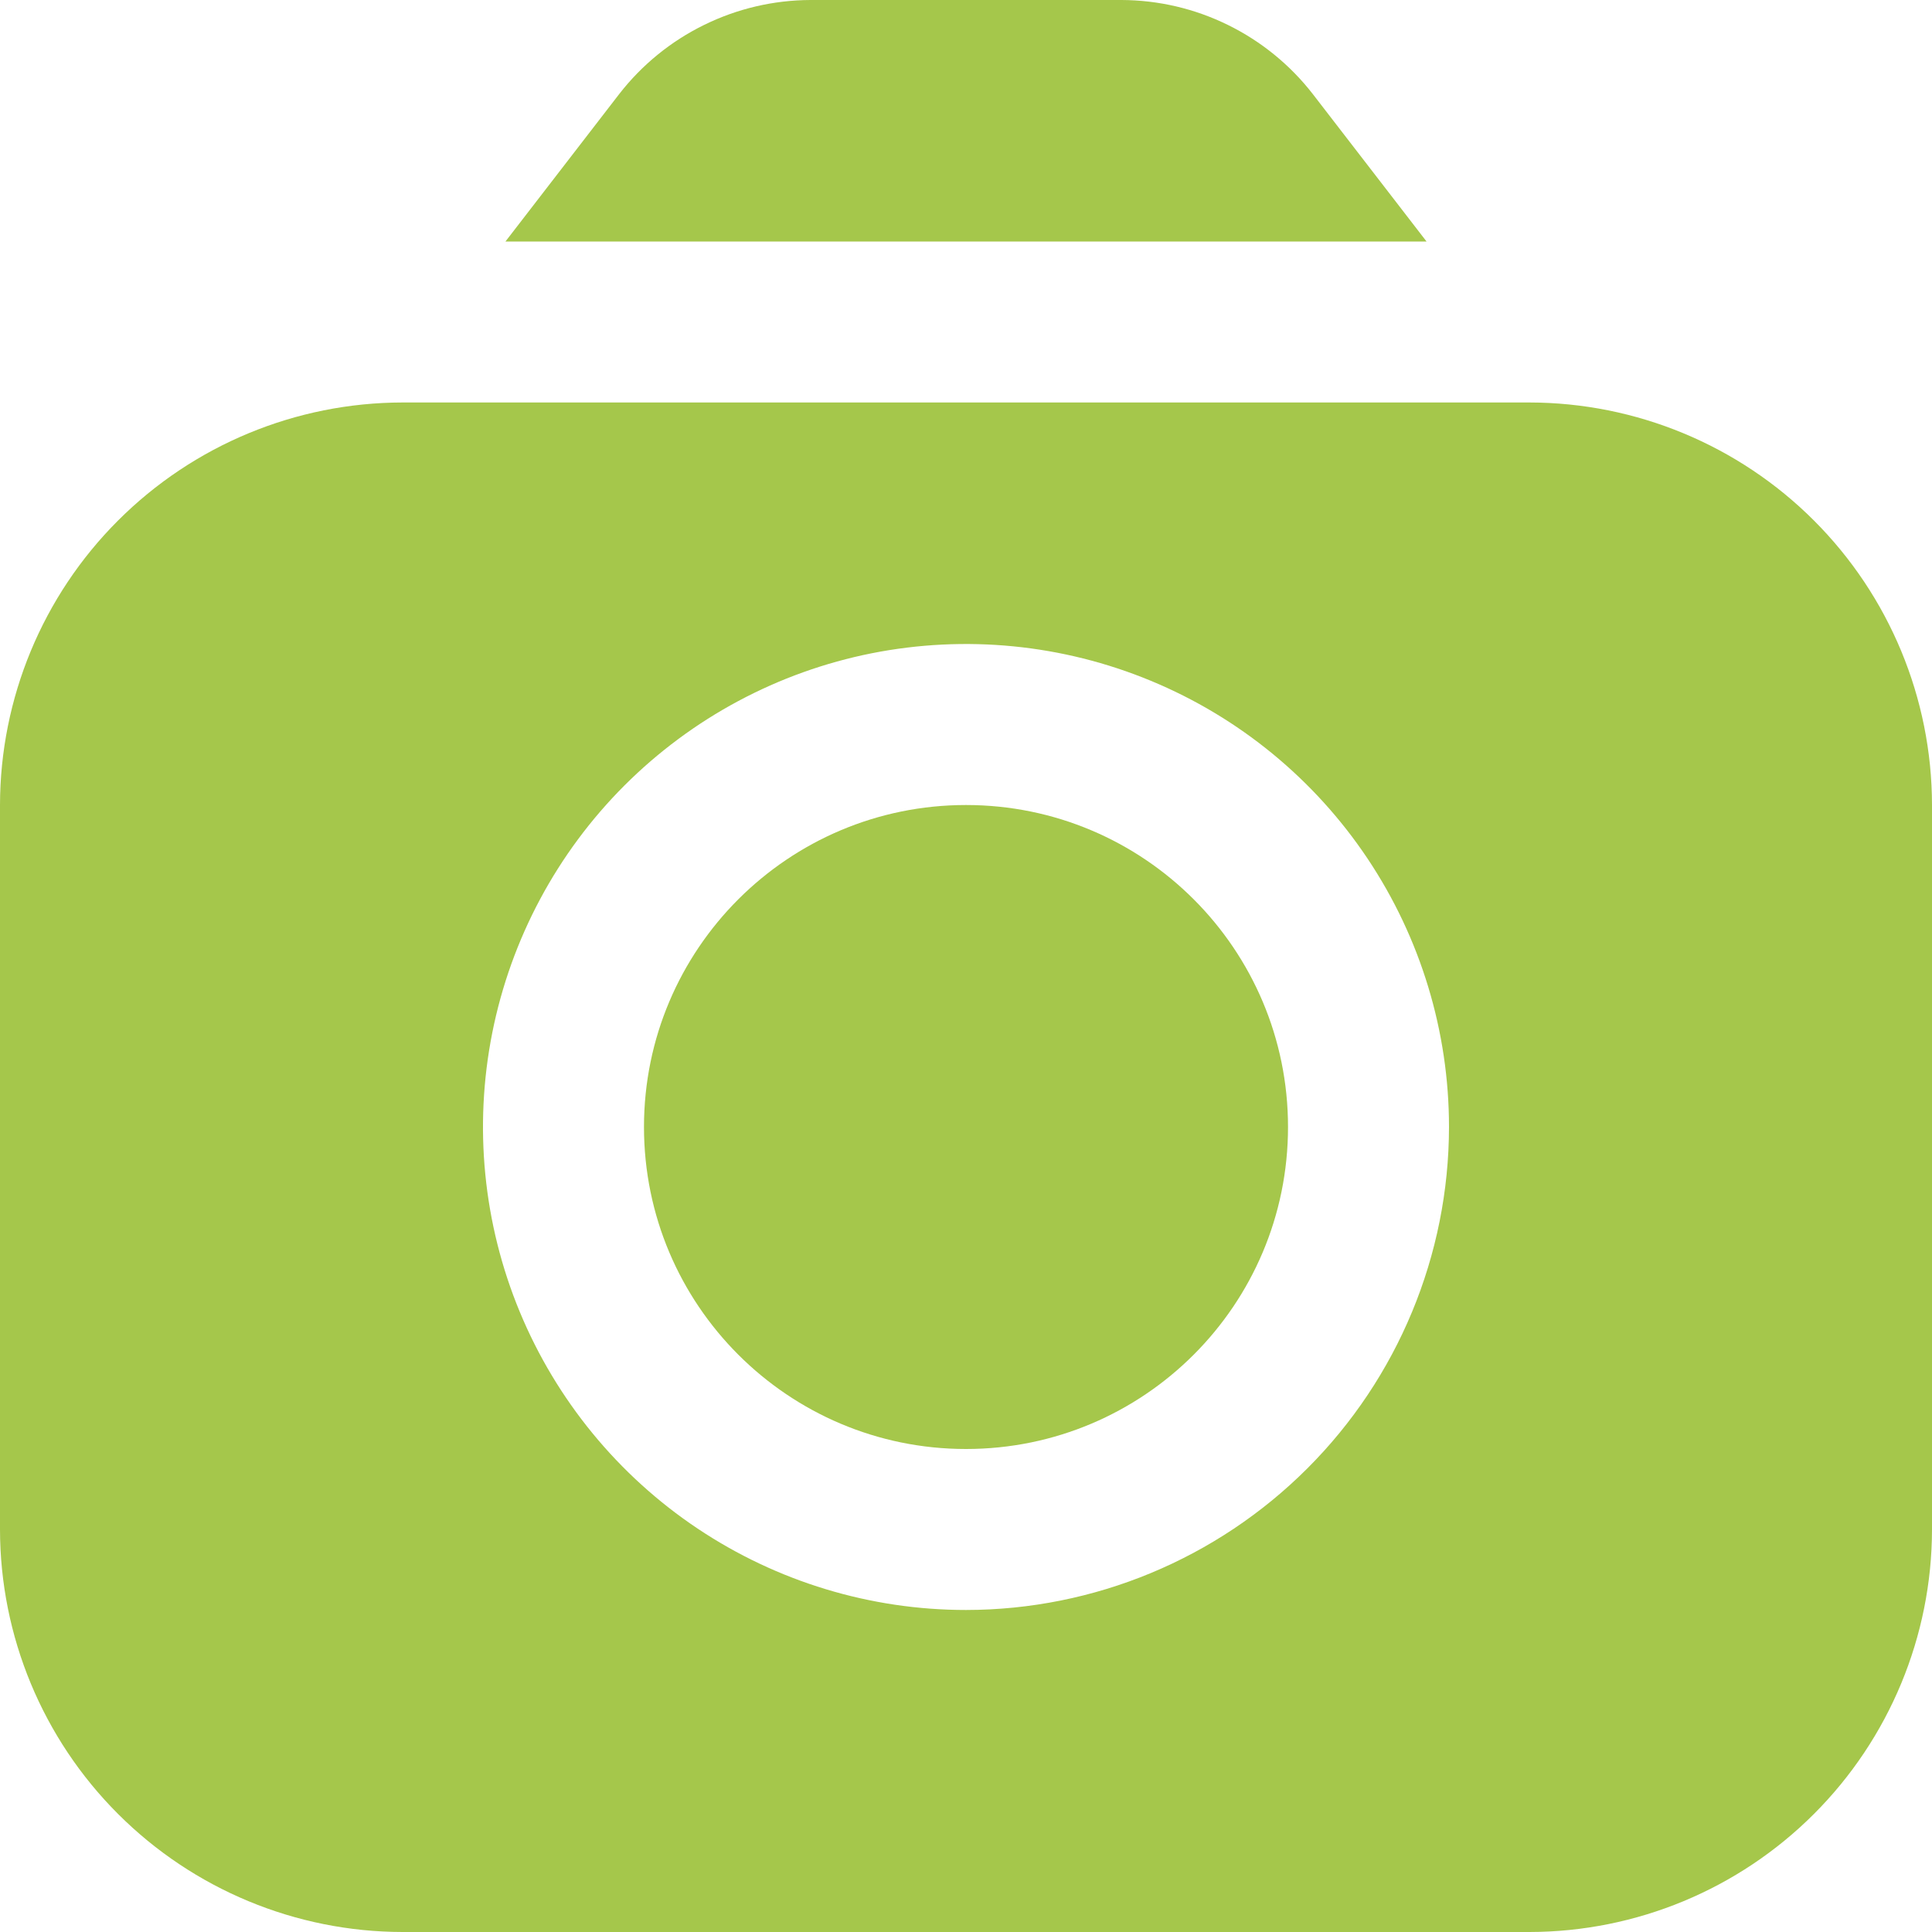
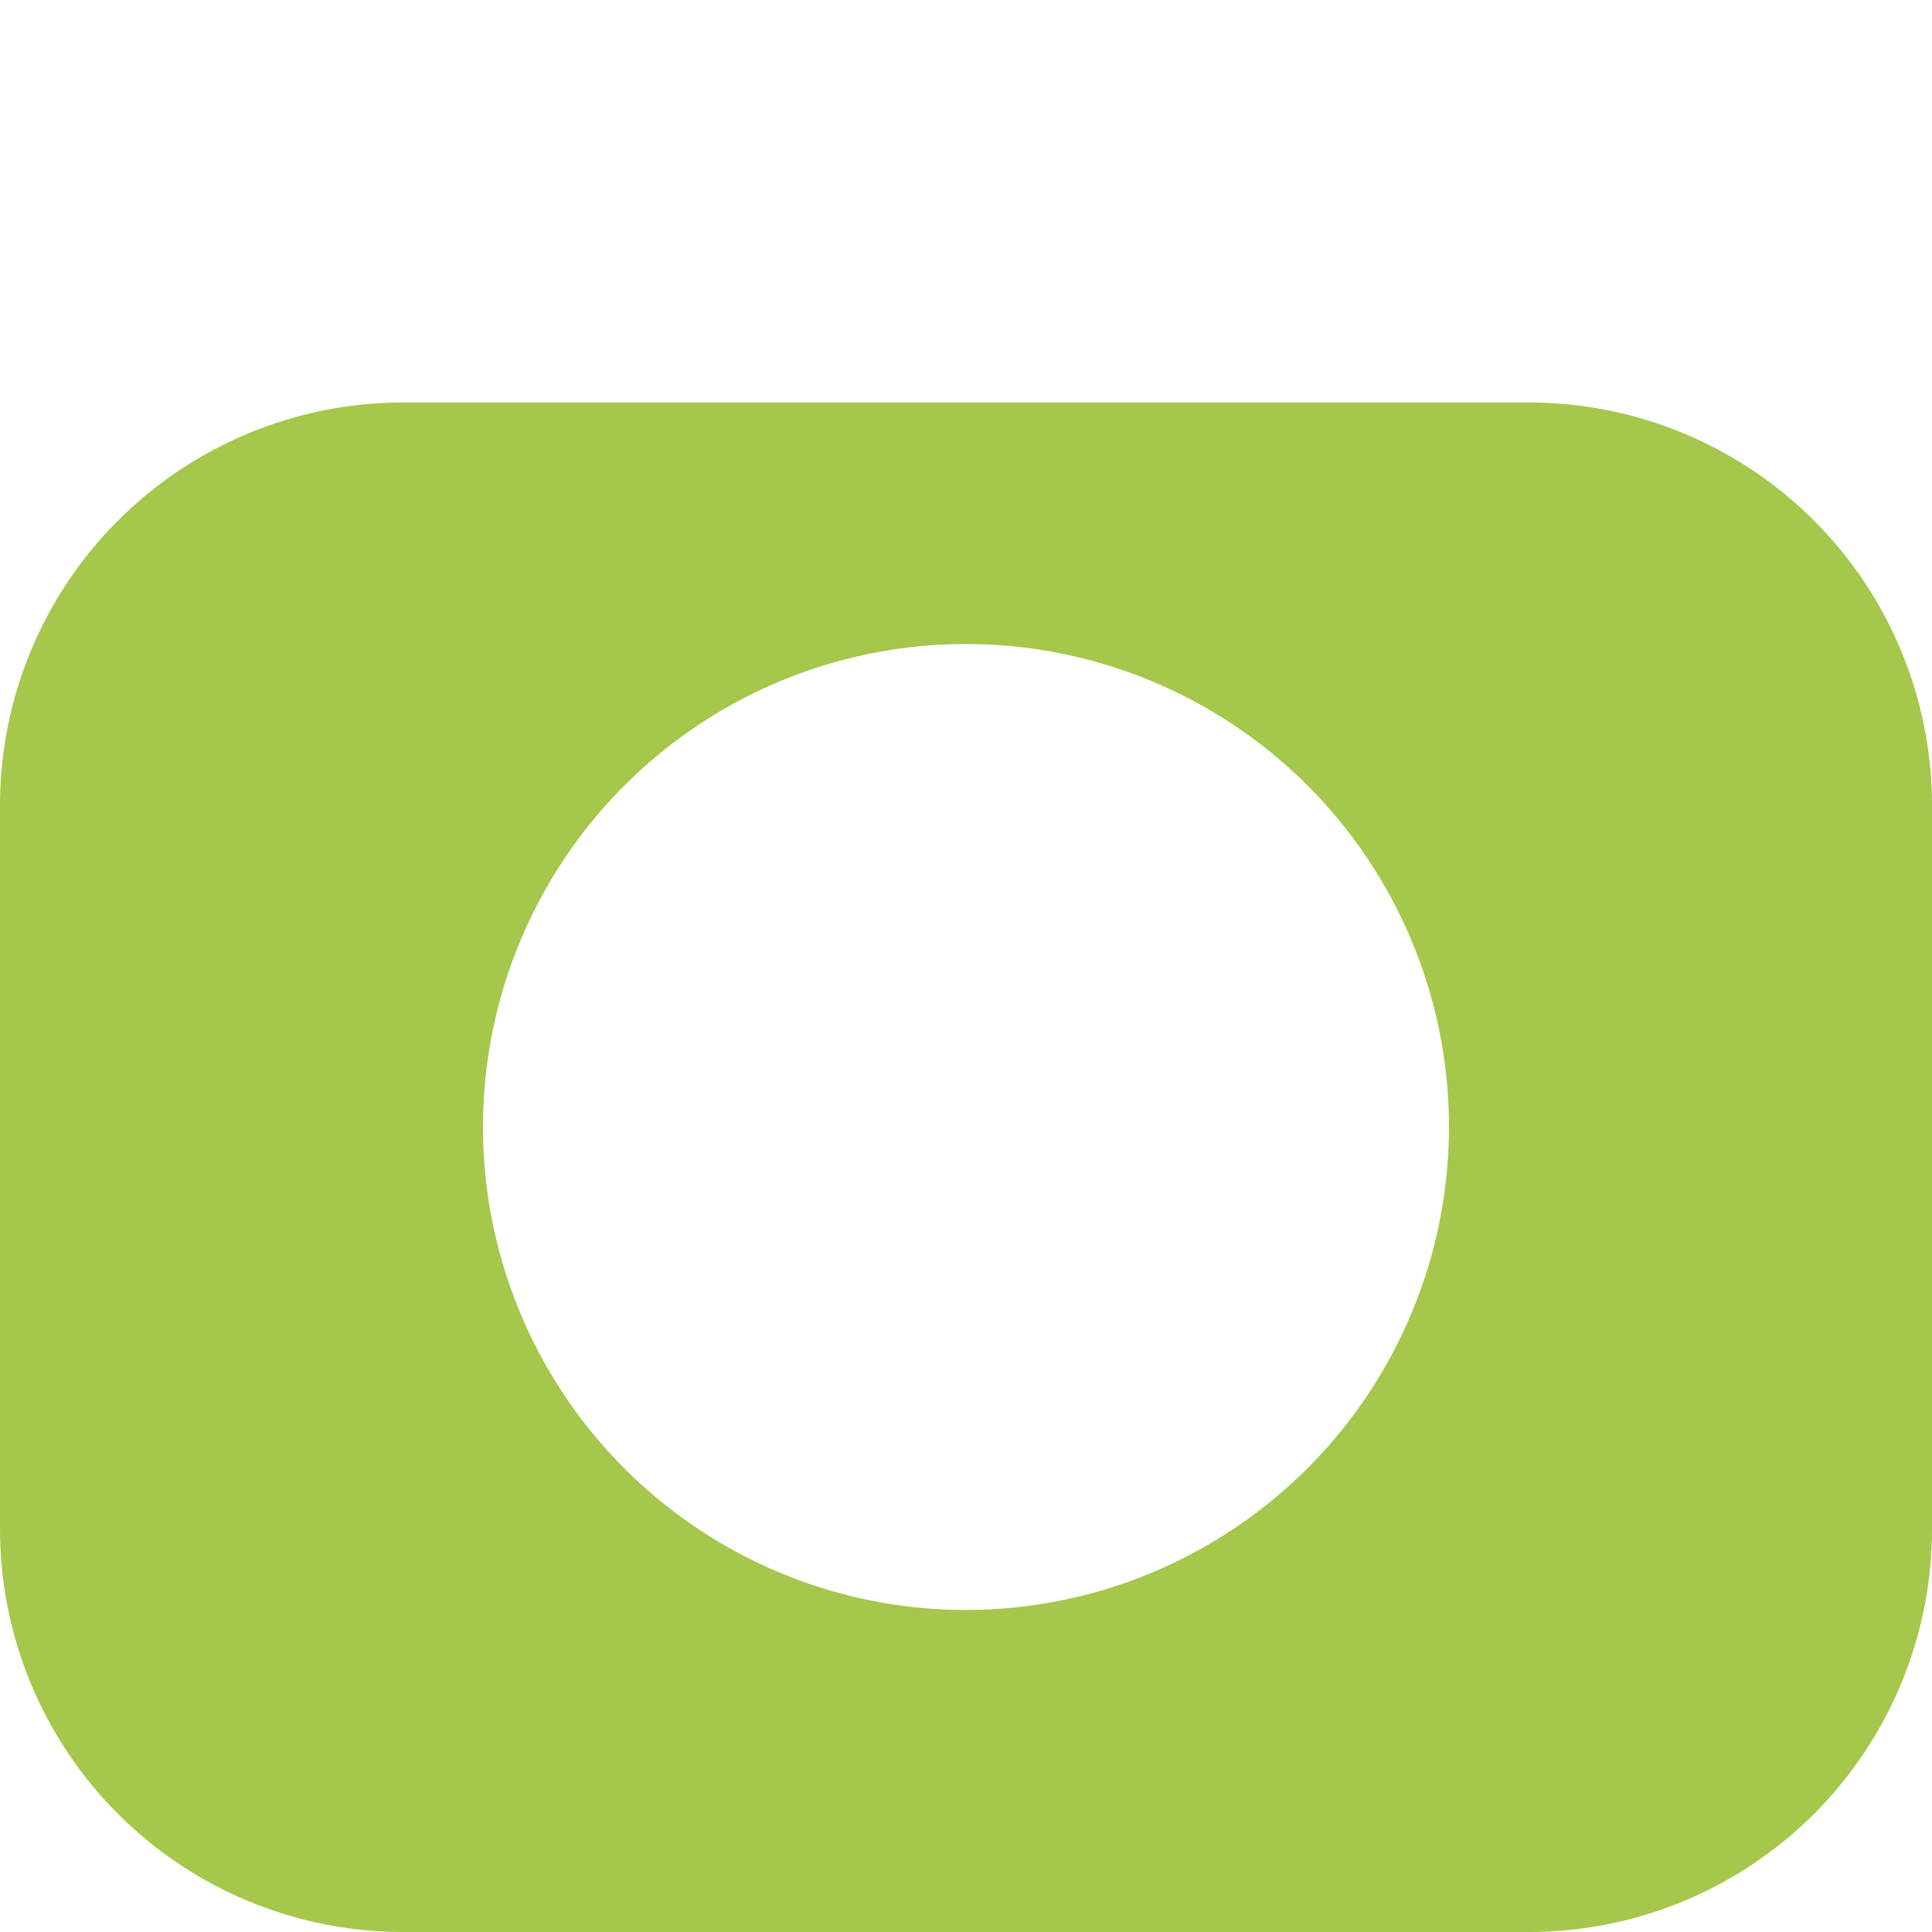
<svg xmlns="http://www.w3.org/2000/svg" width="40" height="40" viewBox="0 0 40 40" fill="none">
-   <path d="M29.535 5L27.18 1.947C26.711 1.343 26.11 0.854 25.424 0.517C24.738 0.179 23.985 0.003 23.22 0H16.78C16.015 0.003 15.262 0.179 14.576 0.517C13.889 0.854 13.289 1.343 12.82 1.947L10.465 5H29.535Z" fill="#A5C74B" />
-   <path d="M20 30C23.682 30 26.667 27.015 26.667 23.333C26.667 19.651 23.682 16.667 20 16.667C16.318 16.667 13.333 19.651 13.333 23.333C13.333 27.015 16.318 30 20 30Z" fill="#A5C74B" />
  <path d="M31.667 8.333H8.333C6.124 8.336 4.006 9.215 2.444 10.777C0.881 12.339 0.003 14.457 0 16.667V31.667C0.003 33.876 0.881 35.994 2.444 37.556C4.006 39.118 6.124 39.997 8.333 40H31.667C33.876 39.997 35.994 39.118 37.556 37.556C39.118 35.994 39.997 33.876 40 31.667V16.667C39.997 14.457 39.118 12.339 37.556 10.777C35.994 9.215 33.876 8.336 31.667 8.333ZM20 33.333C18.022 33.333 16.089 32.747 14.444 31.648C12.8 30.549 11.518 28.987 10.761 27.16C10.004 25.333 9.806 23.322 10.192 21.382C10.578 19.443 11.53 17.661 12.929 16.262C14.328 14.864 16.109 13.911 18.049 13.525C19.989 13.14 22 13.338 23.827 14.095C25.654 14.851 27.216 16.133 28.315 17.778C29.413 19.422 30 21.355 30 23.333C29.997 25.985 28.943 28.527 27.068 30.401C25.193 32.276 22.651 33.331 20 33.333Z" fill="#A5C74B" />
</svg>